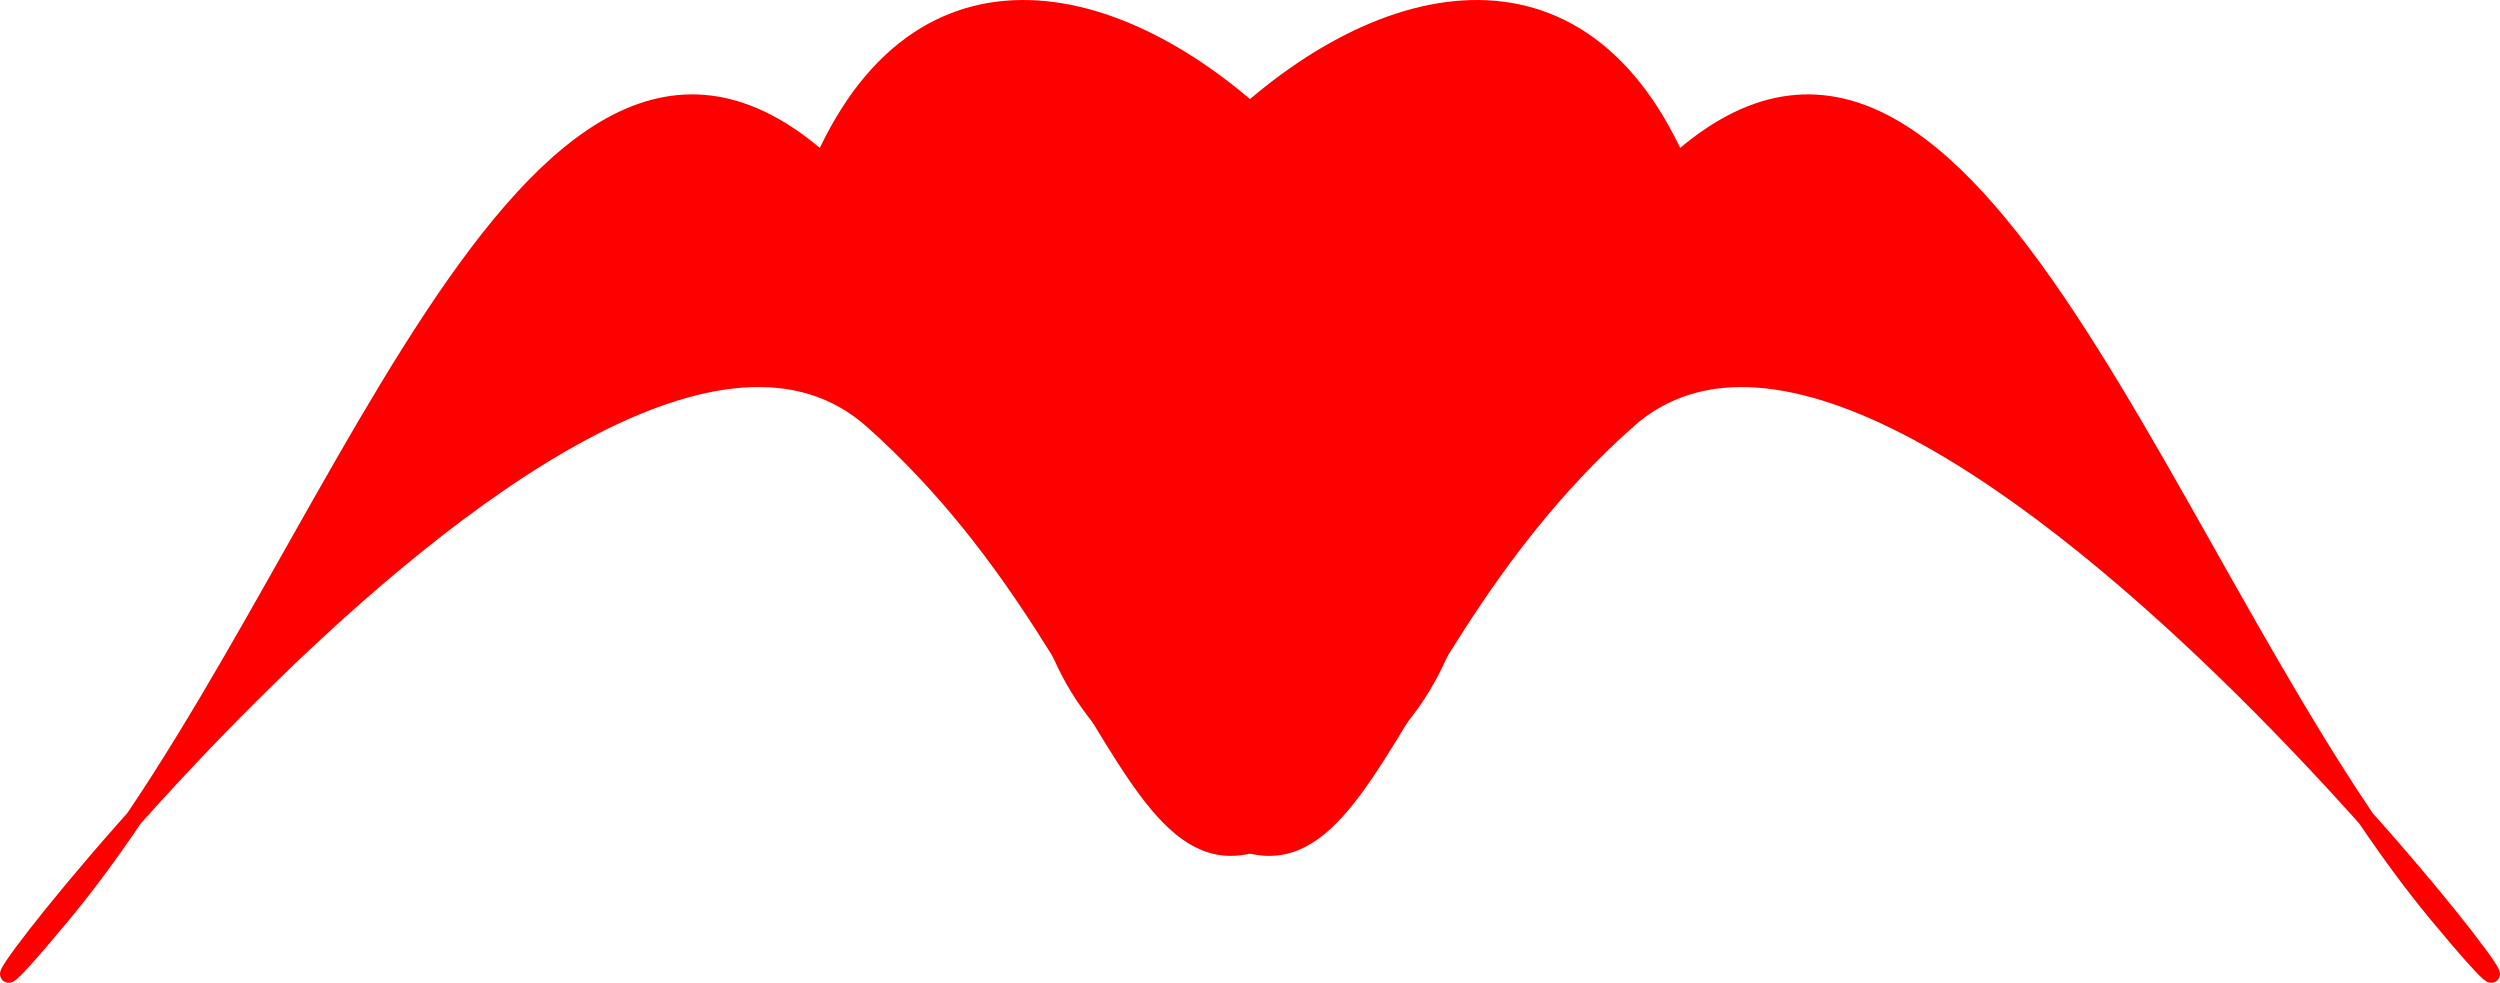
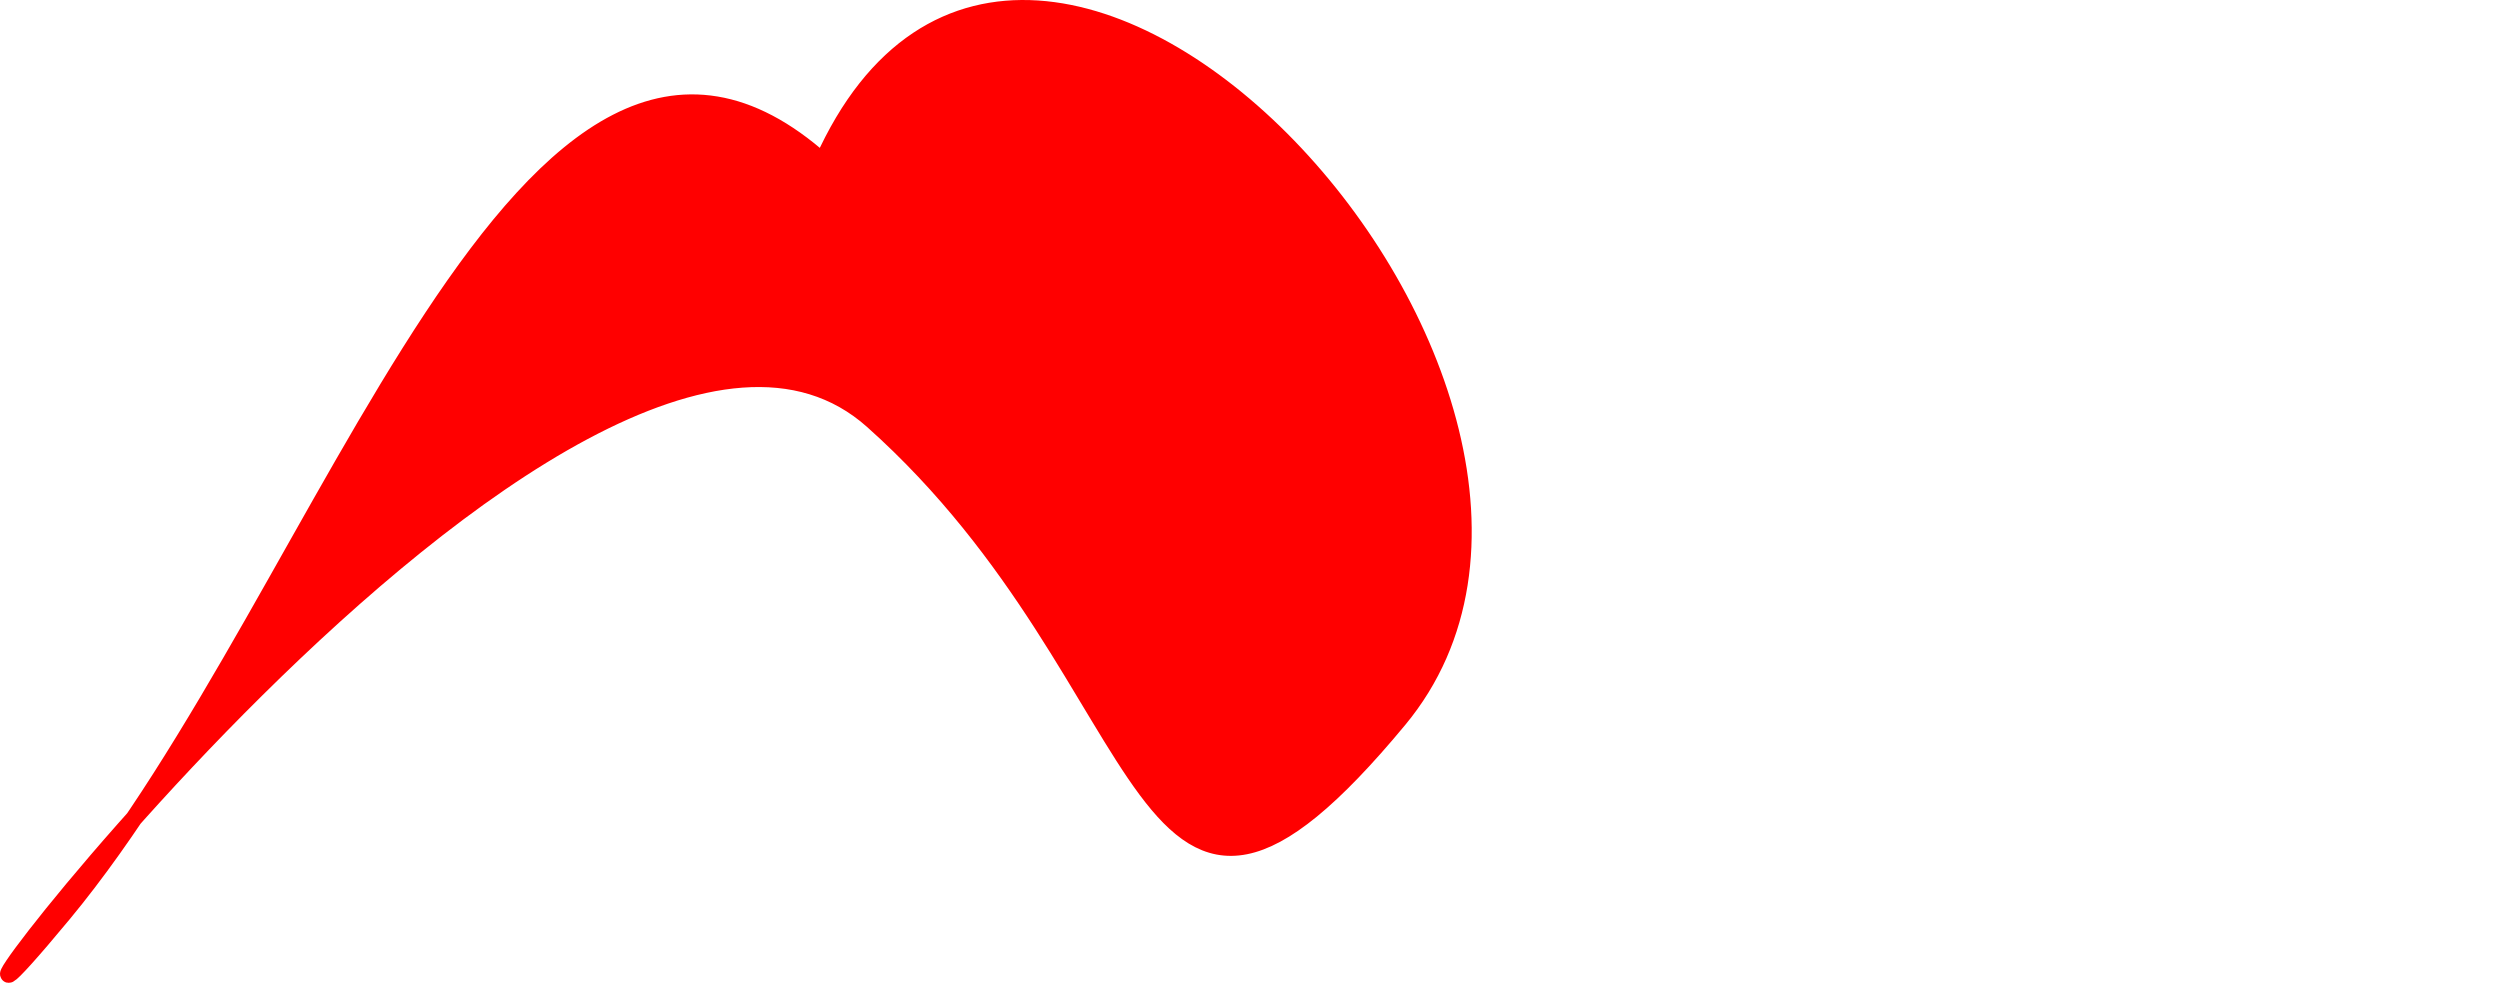
<svg xmlns="http://www.w3.org/2000/svg" xmlns:ns1="http://www.inkscape.org/namespaces/inkscape" xmlns:ns2="http://sodipodi.sourceforge.net/DTD/sodipodi-0.dtd" id="svg602" ns1:version="0.48.3.1 r9886" xml:space="preserve" viewBox="0 0 469.98 184.77" ns2:version="0.34" version="1.1" ns2:docname="_svgclean2.svg">
  <ns2:namedview id="base" ns1:window-x="0" ns1:window-y="0" ns1:window-height="645" ns1:window-maximized="0" ns1:zoom="0.22425739" showgrid="false" ns1:current-layer="svg602" ns1:cx="358.73954" ns1:cy="-324.48979" ns1:window-width="674" />
  <path id="path629" ns1:connector-curvature="0" ns2:nodetypes="ccccc" style="fill-rule:evenodd;stroke:#ff0000;stroke-width:3.188;fill:#ff0000" d="m164.06 79.074c55.67 49.67 48.67 116.78 98.9 56.17 50.24-60.61-69.49-191.53-108.28-104.86-55.67-49.668-92.541 80.77-142.78 141.38-50.231 60.61 96.5-142.36 152.16-92.69z" />
-   <path id="path630" ns1:connector-curvature="0" ns2:nodetypes="ccccc" style="fill-rule:evenodd;stroke:#ff0000;stroke-width:3.188;fill:#ff0000" d="m305.92 79.077c-55.67 49.669-48.67 116.78-98.9 56.169-50.24-60.612 69.49-191.53 108.28-104.86 55.67-49.67 92.54 80.77 142.78 141.38 50.23 60.61-96.5-142.36-152.16-92.689z" />
</svg>